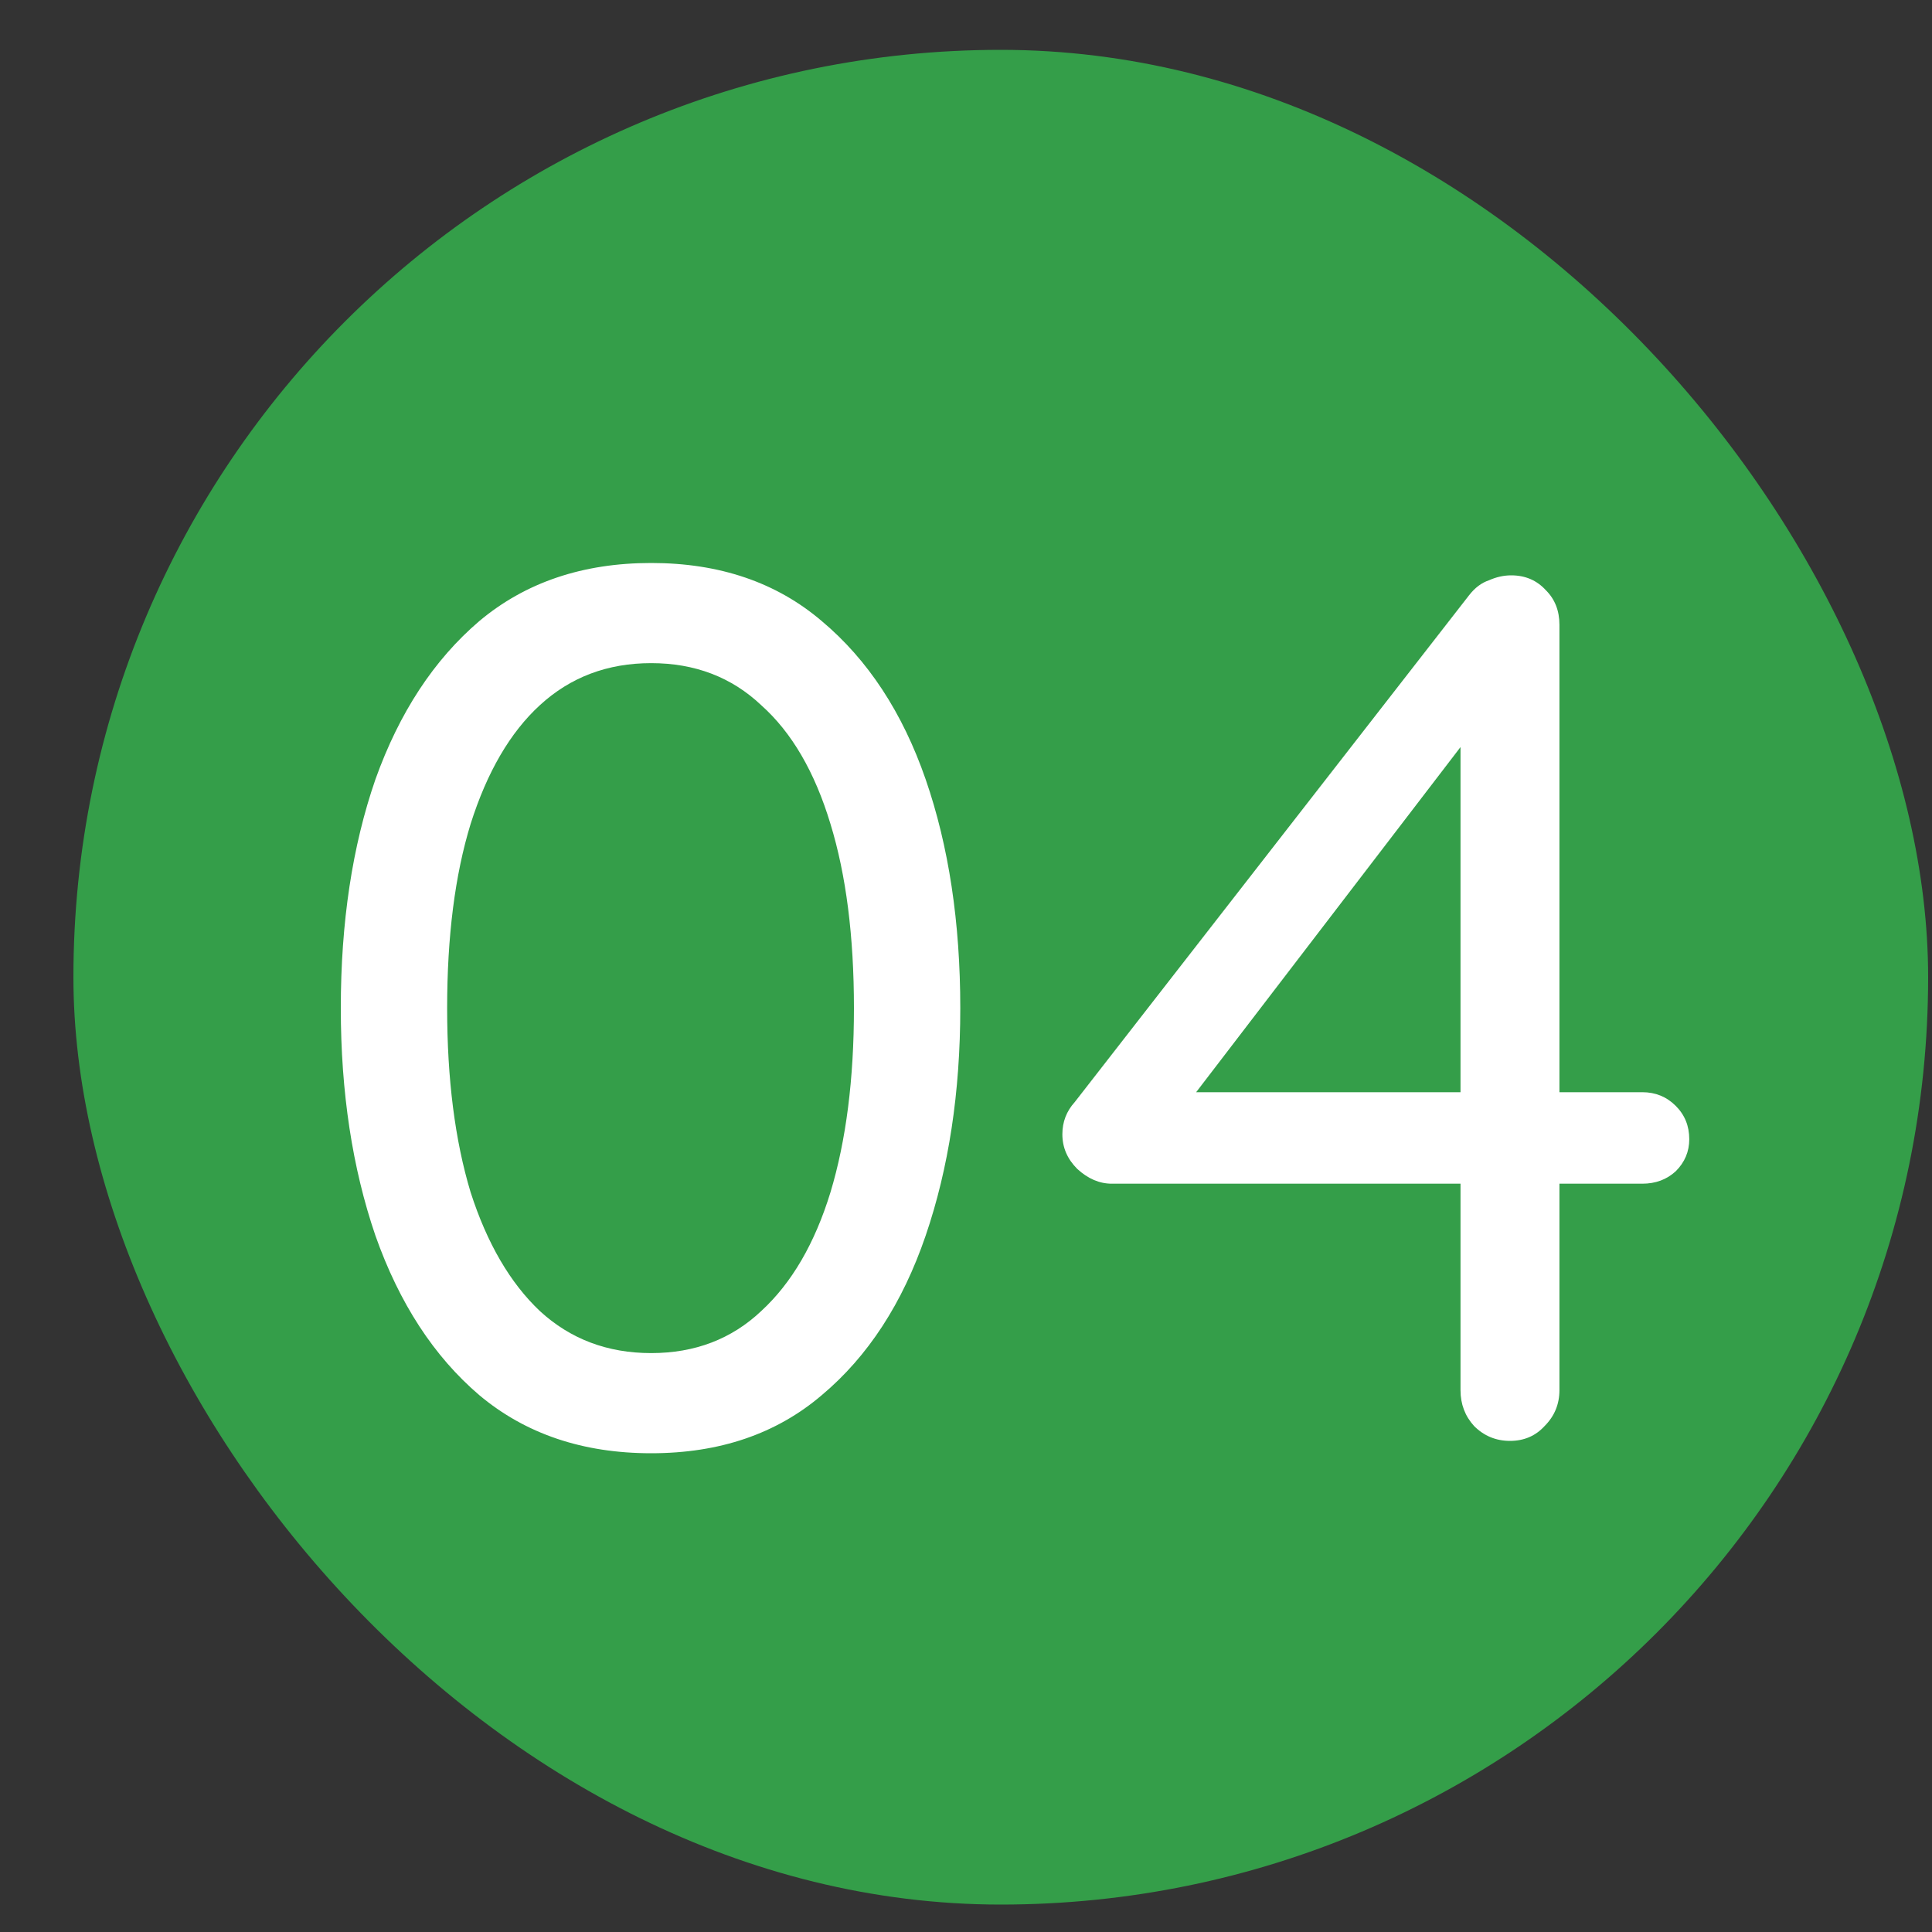
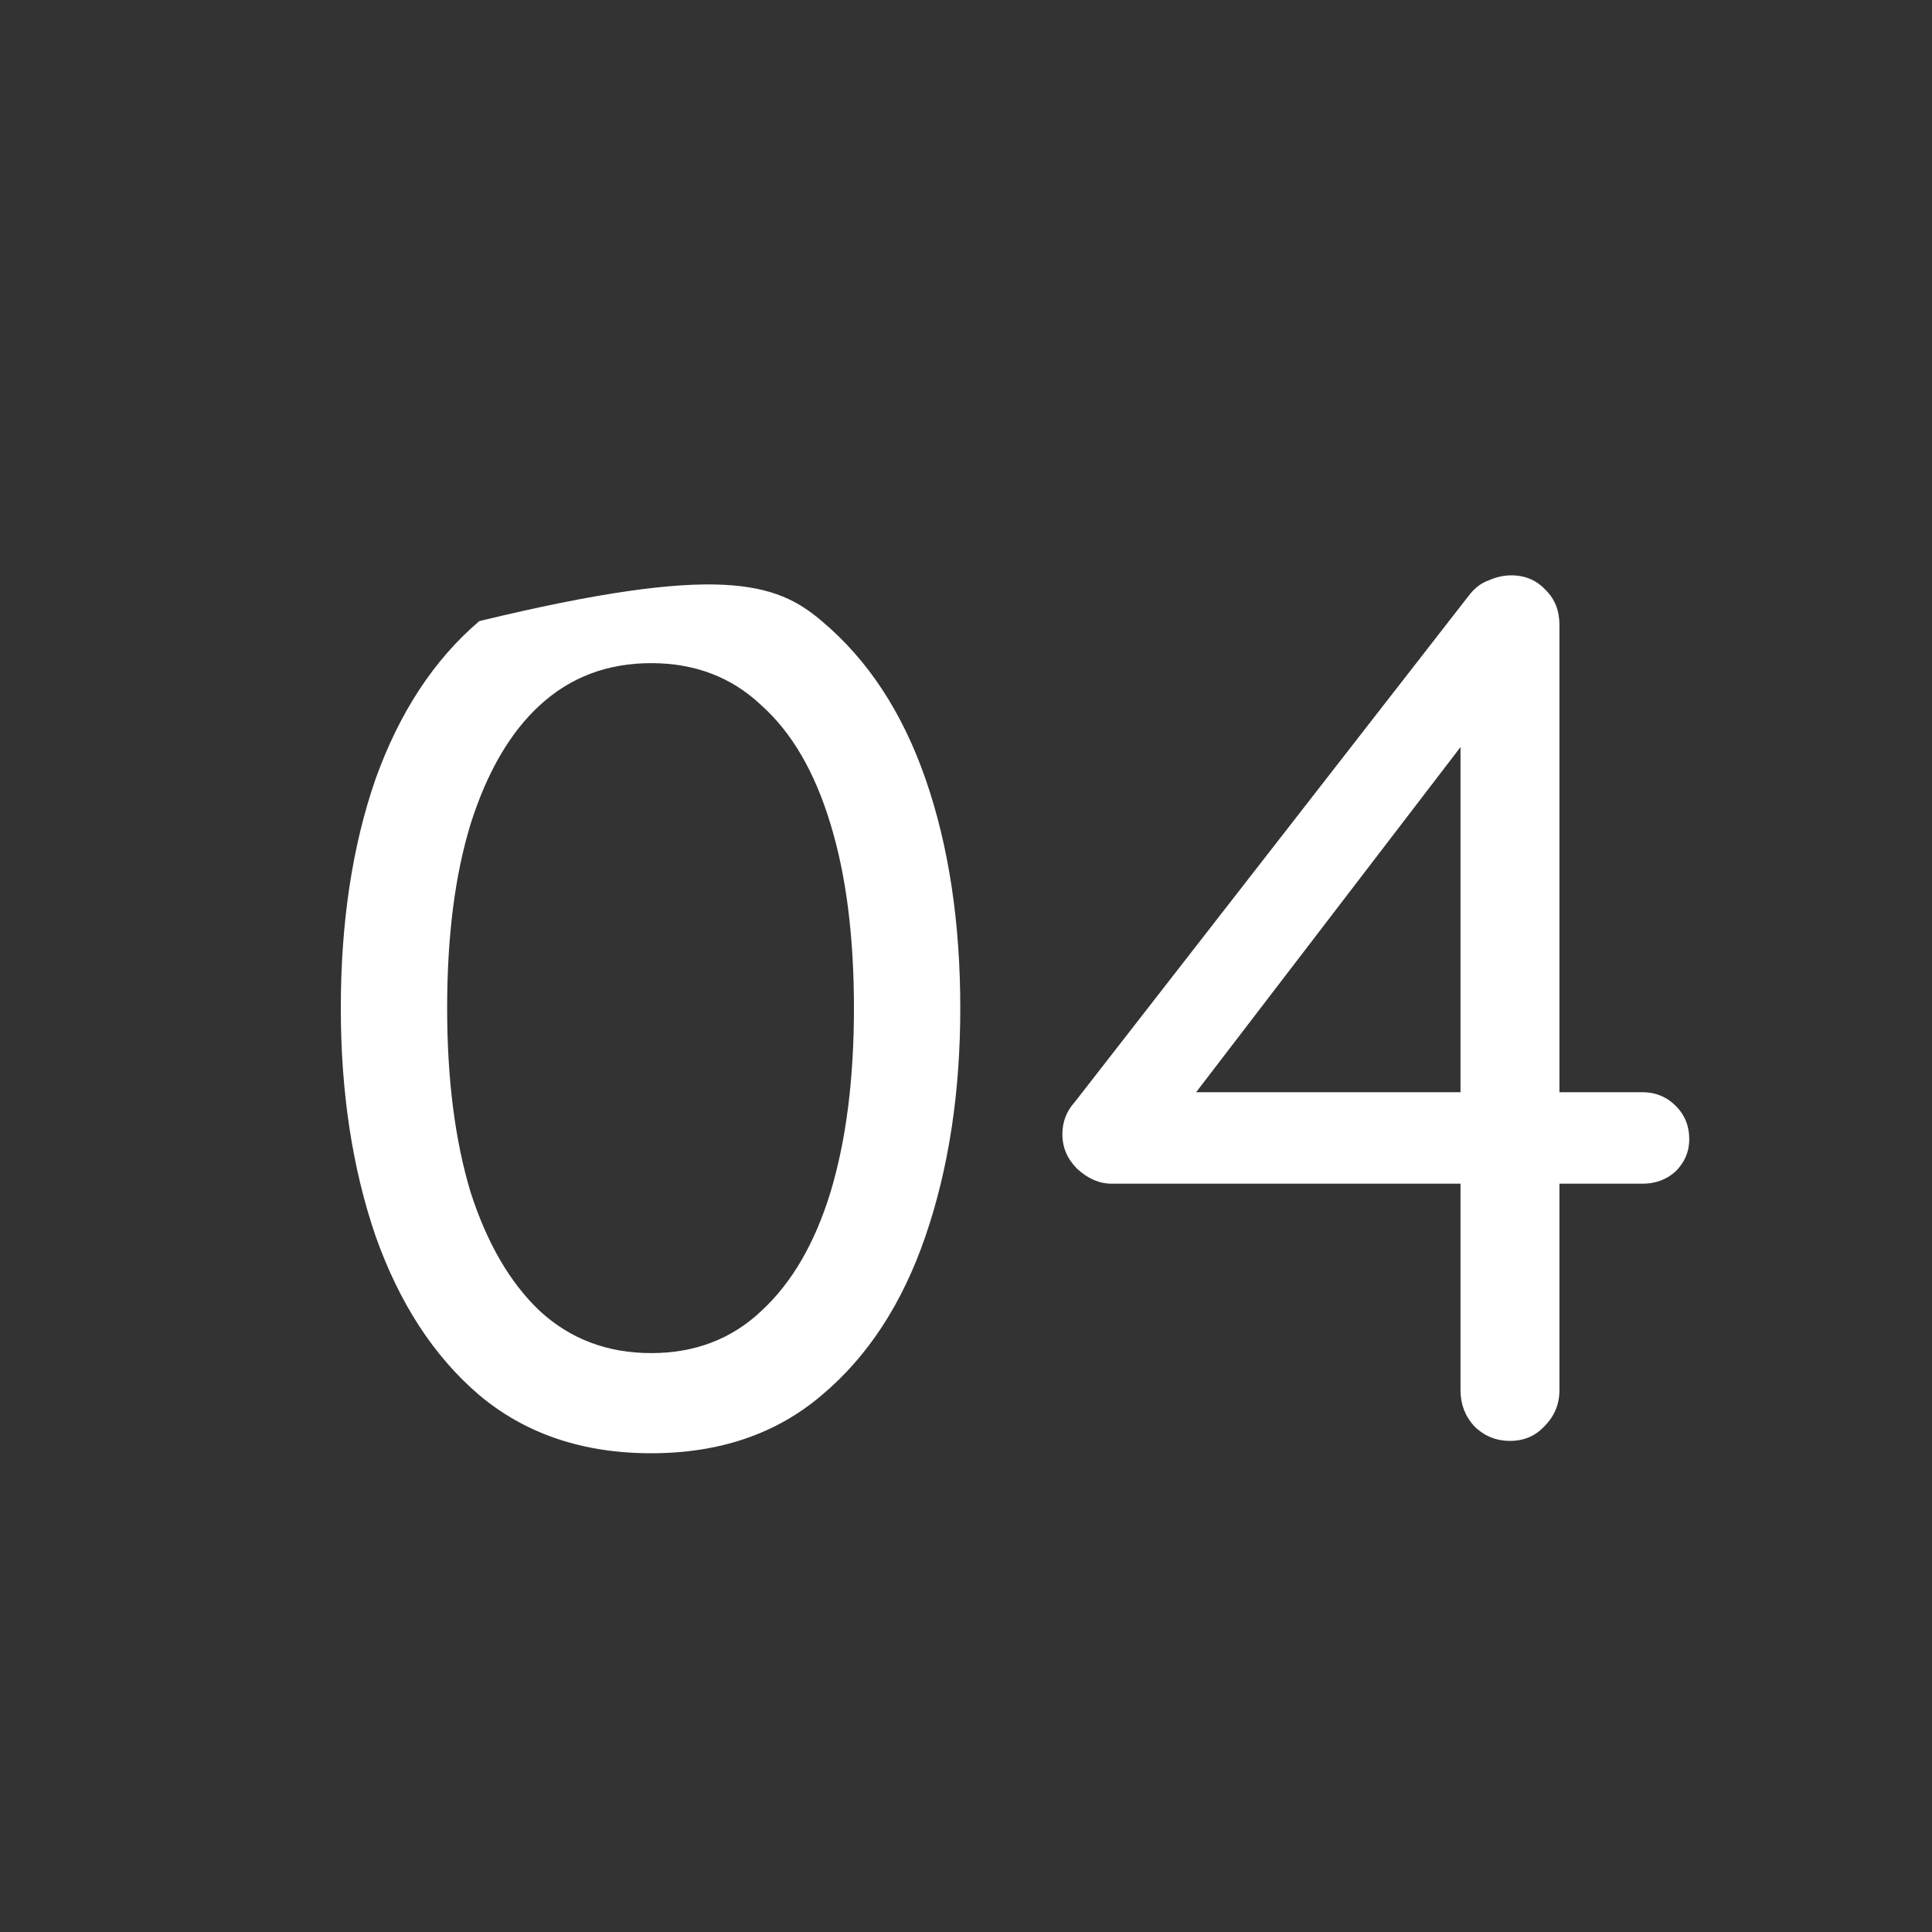
<svg xmlns="http://www.w3.org/2000/svg" width="25" height="25" viewBox="0 0 25 25" fill="none">
  <rect x="0" y="0" width="25" height="25" fill="#333333" stroke="none" />
-   <rect x="0.95" y="0.645" width="24" height="24" rx="12" fill="#349E49" />
-   <path d="M8.426 18.805C7.541 18.805 6.799 18.554 6.202 18.053C5.615 17.552 5.167 16.864 4.858 15.989C4.559 15.114 4.41 14.133 4.41 13.045C4.41 11.936 4.559 10.949 4.858 10.085C5.167 9.221 5.615 8.538 6.202 8.037C6.799 7.536 7.541 7.285 8.426 7.285C9.311 7.285 10.047 7.536 10.634 8.037C11.231 8.538 11.679 9.221 11.978 10.085C12.277 10.949 12.426 11.936 12.426 13.045C12.426 14.133 12.277 15.114 11.978 15.989C11.679 16.864 11.231 17.552 10.634 18.053C10.047 18.554 9.311 18.805 8.426 18.805ZM8.426 17.509C8.991 17.509 9.466 17.328 9.85 16.965C10.245 16.602 10.543 16.09 10.746 15.429C10.949 14.757 11.05 13.962 11.05 13.045C11.05 12.117 10.949 11.322 10.746 10.661C10.543 9.989 10.245 9.477 9.85 9.125C9.466 8.762 8.991 8.581 8.426 8.581C7.861 8.581 7.381 8.762 6.986 9.125C6.602 9.477 6.303 9.989 6.09 10.661C5.887 11.322 5.786 12.117 5.786 13.045C5.786 13.962 5.887 14.757 6.09 15.429C6.303 16.09 6.602 16.602 6.986 16.965C7.381 17.328 7.861 17.509 8.426 17.509ZM19.539 18.645C19.358 18.645 19.203 18.581 19.075 18.453C18.958 18.325 18.899 18.17 18.899 17.989V9.237L19.155 9.333L15.331 14.325L15.267 14.133H21.251C21.422 14.133 21.566 14.192 21.683 14.309C21.801 14.426 21.859 14.57 21.859 14.741C21.859 14.901 21.801 15.04 21.683 15.157C21.566 15.264 21.422 15.317 21.251 15.317H14.387C14.227 15.317 14.078 15.253 13.939 15.125C13.811 14.997 13.747 14.848 13.747 14.677C13.747 14.517 13.801 14.378 13.907 14.261L19.011 7.701C19.086 7.605 19.171 7.541 19.267 7.509C19.363 7.466 19.459 7.445 19.555 7.445C19.737 7.445 19.886 7.509 20.003 7.637C20.121 7.754 20.179 7.904 20.179 8.085V17.989C20.179 18.17 20.115 18.325 19.987 18.453C19.87 18.581 19.721 18.645 19.539 18.645Z" fill="white" />
+   <path d="M8.426 18.805C7.541 18.805 6.799 18.554 6.202 18.053C5.615 17.552 5.167 16.864 4.858 15.989C4.559 15.114 4.41 14.133 4.41 13.045C4.41 11.936 4.559 10.949 4.858 10.085C5.167 9.221 5.615 8.538 6.202 8.037C9.311 7.285 10.047 7.536 10.634 8.037C11.231 8.538 11.679 9.221 11.978 10.085C12.277 10.949 12.426 11.936 12.426 13.045C12.426 14.133 12.277 15.114 11.978 15.989C11.679 16.864 11.231 17.552 10.634 18.053C10.047 18.554 9.311 18.805 8.426 18.805ZM8.426 17.509C8.991 17.509 9.466 17.328 9.85 16.965C10.245 16.602 10.543 16.09 10.746 15.429C10.949 14.757 11.05 13.962 11.05 13.045C11.05 12.117 10.949 11.322 10.746 10.661C10.543 9.989 10.245 9.477 9.85 9.125C9.466 8.762 8.991 8.581 8.426 8.581C7.861 8.581 7.381 8.762 6.986 9.125C6.602 9.477 6.303 9.989 6.09 10.661C5.887 11.322 5.786 12.117 5.786 13.045C5.786 13.962 5.887 14.757 6.09 15.429C6.303 16.09 6.602 16.602 6.986 16.965C7.381 17.328 7.861 17.509 8.426 17.509ZM19.539 18.645C19.358 18.645 19.203 18.581 19.075 18.453C18.958 18.325 18.899 18.17 18.899 17.989V9.237L19.155 9.333L15.331 14.325L15.267 14.133H21.251C21.422 14.133 21.566 14.192 21.683 14.309C21.801 14.426 21.859 14.57 21.859 14.741C21.859 14.901 21.801 15.04 21.683 15.157C21.566 15.264 21.422 15.317 21.251 15.317H14.387C14.227 15.317 14.078 15.253 13.939 15.125C13.811 14.997 13.747 14.848 13.747 14.677C13.747 14.517 13.801 14.378 13.907 14.261L19.011 7.701C19.086 7.605 19.171 7.541 19.267 7.509C19.363 7.466 19.459 7.445 19.555 7.445C19.737 7.445 19.886 7.509 20.003 7.637C20.121 7.754 20.179 7.904 20.179 8.085V17.989C20.179 18.17 20.115 18.325 19.987 18.453C19.87 18.581 19.721 18.645 19.539 18.645Z" fill="white" />
</svg>